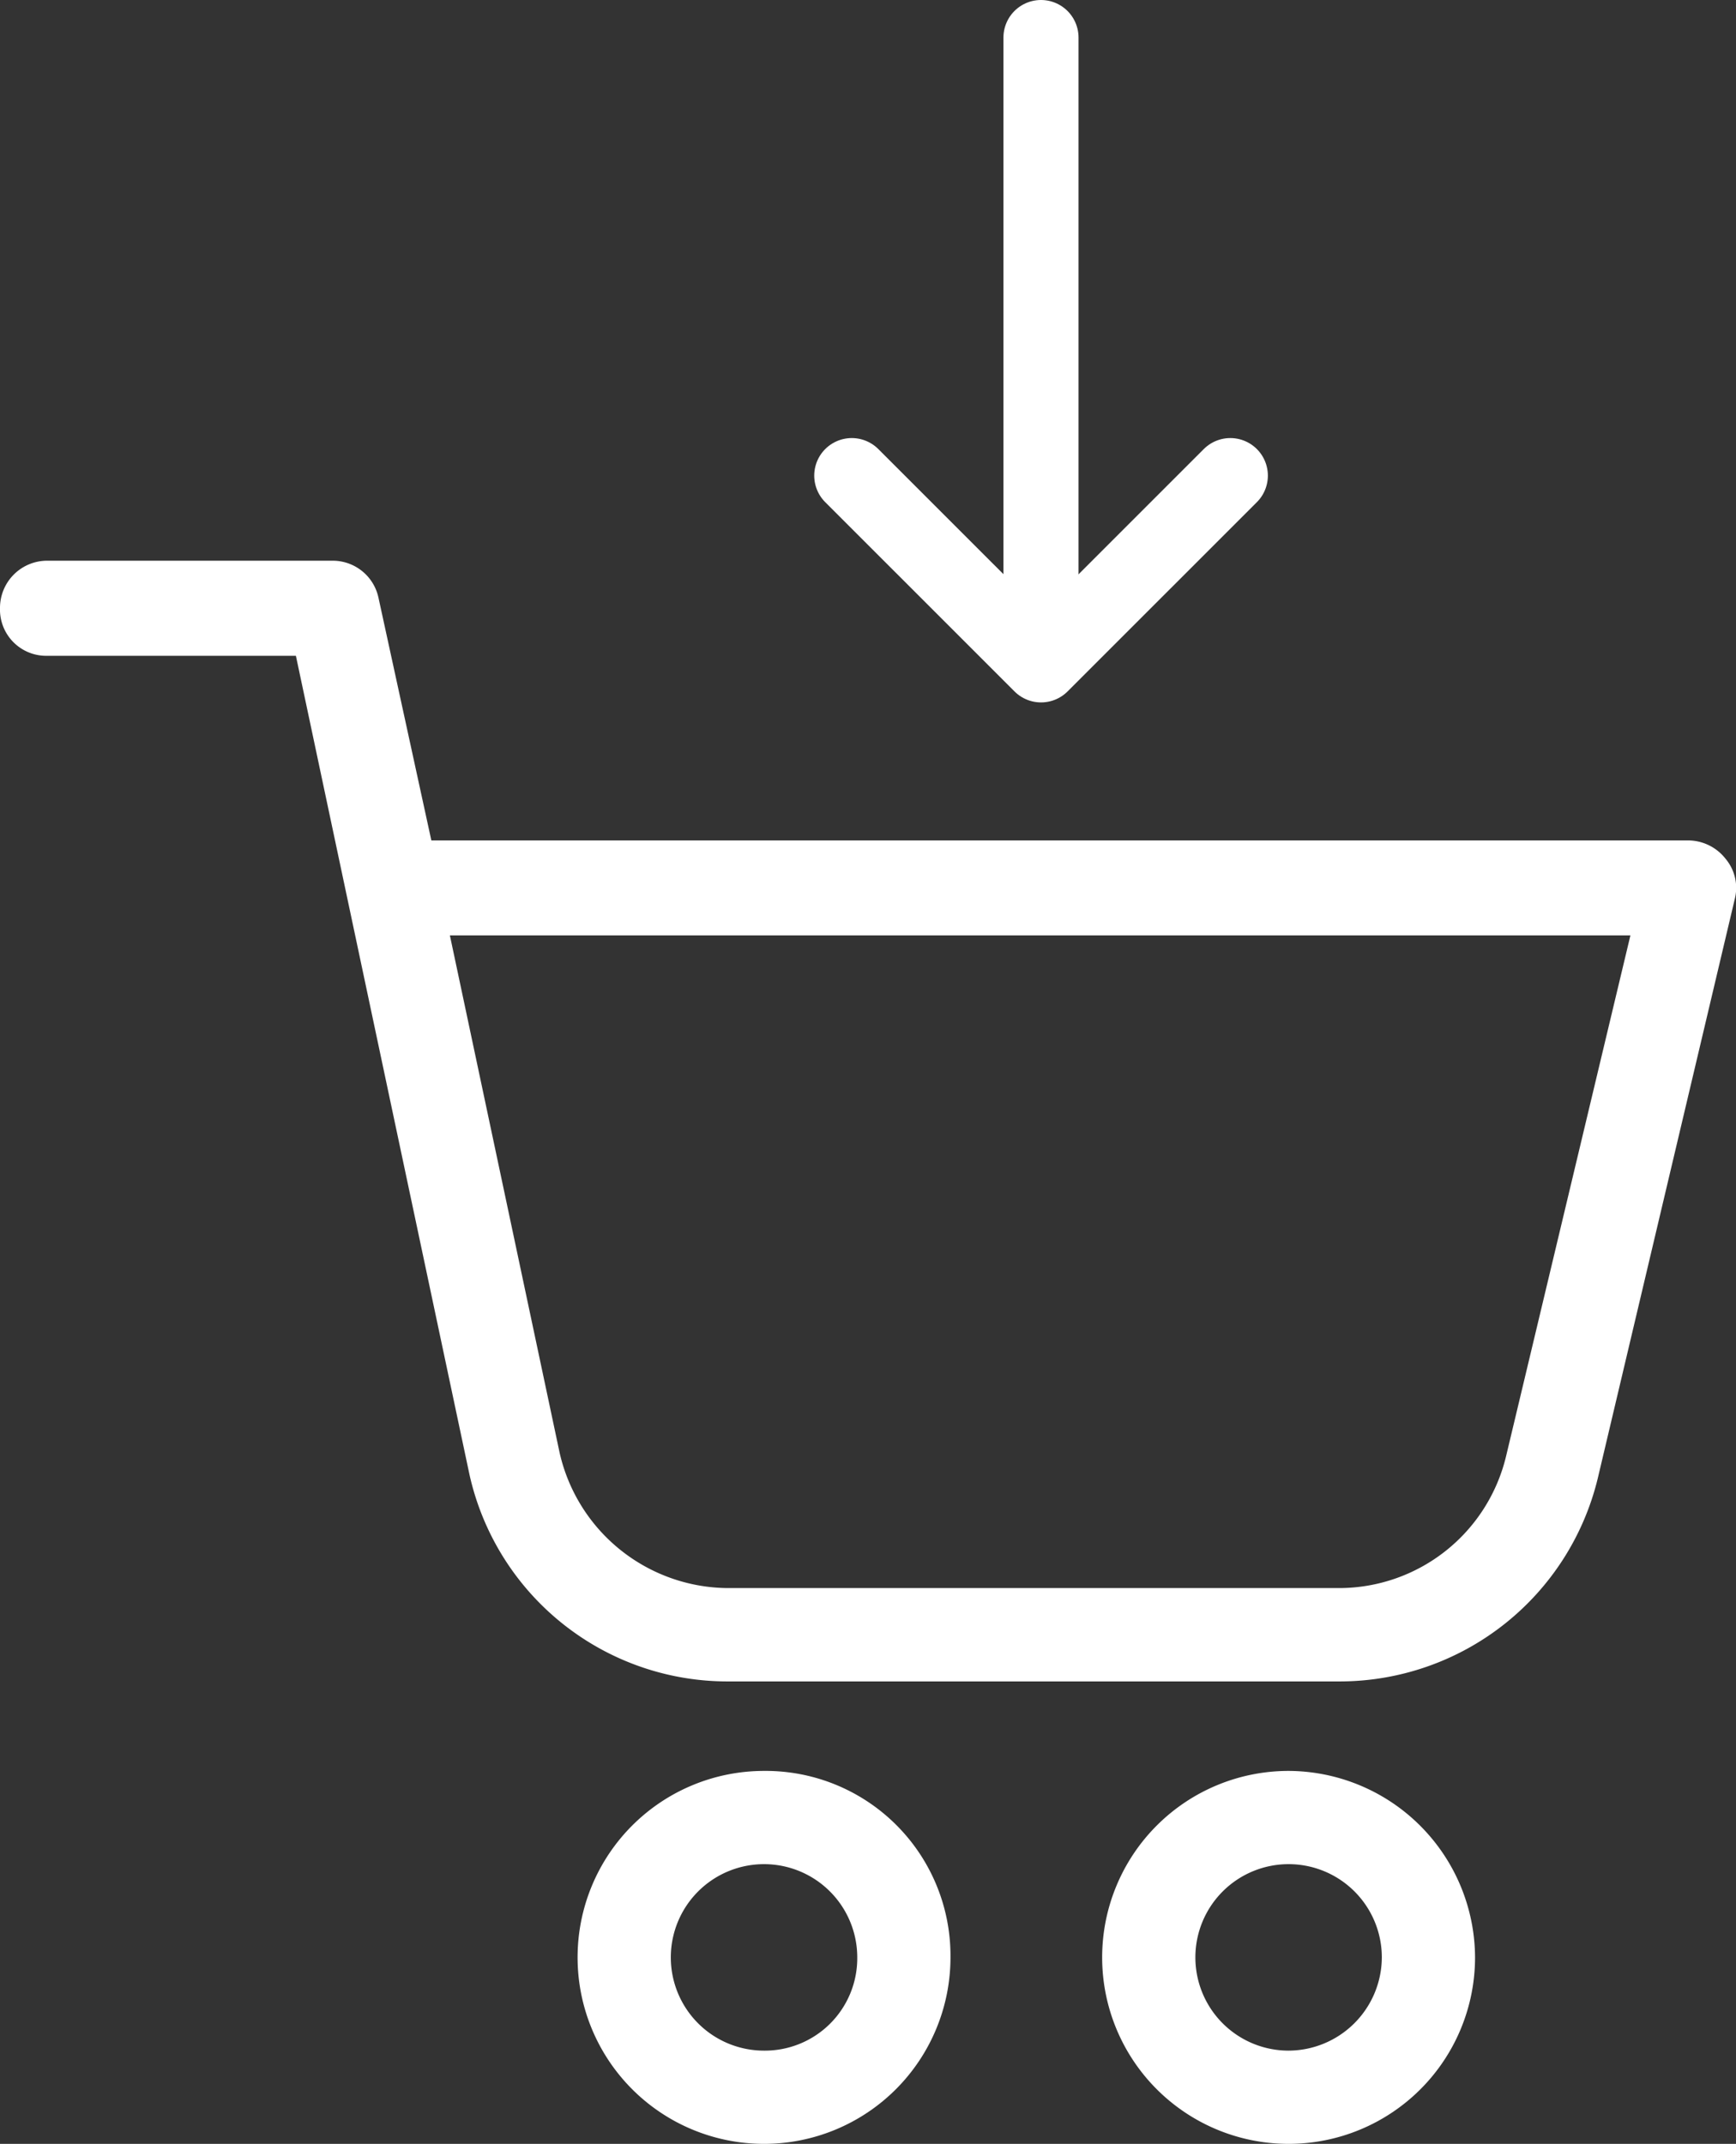
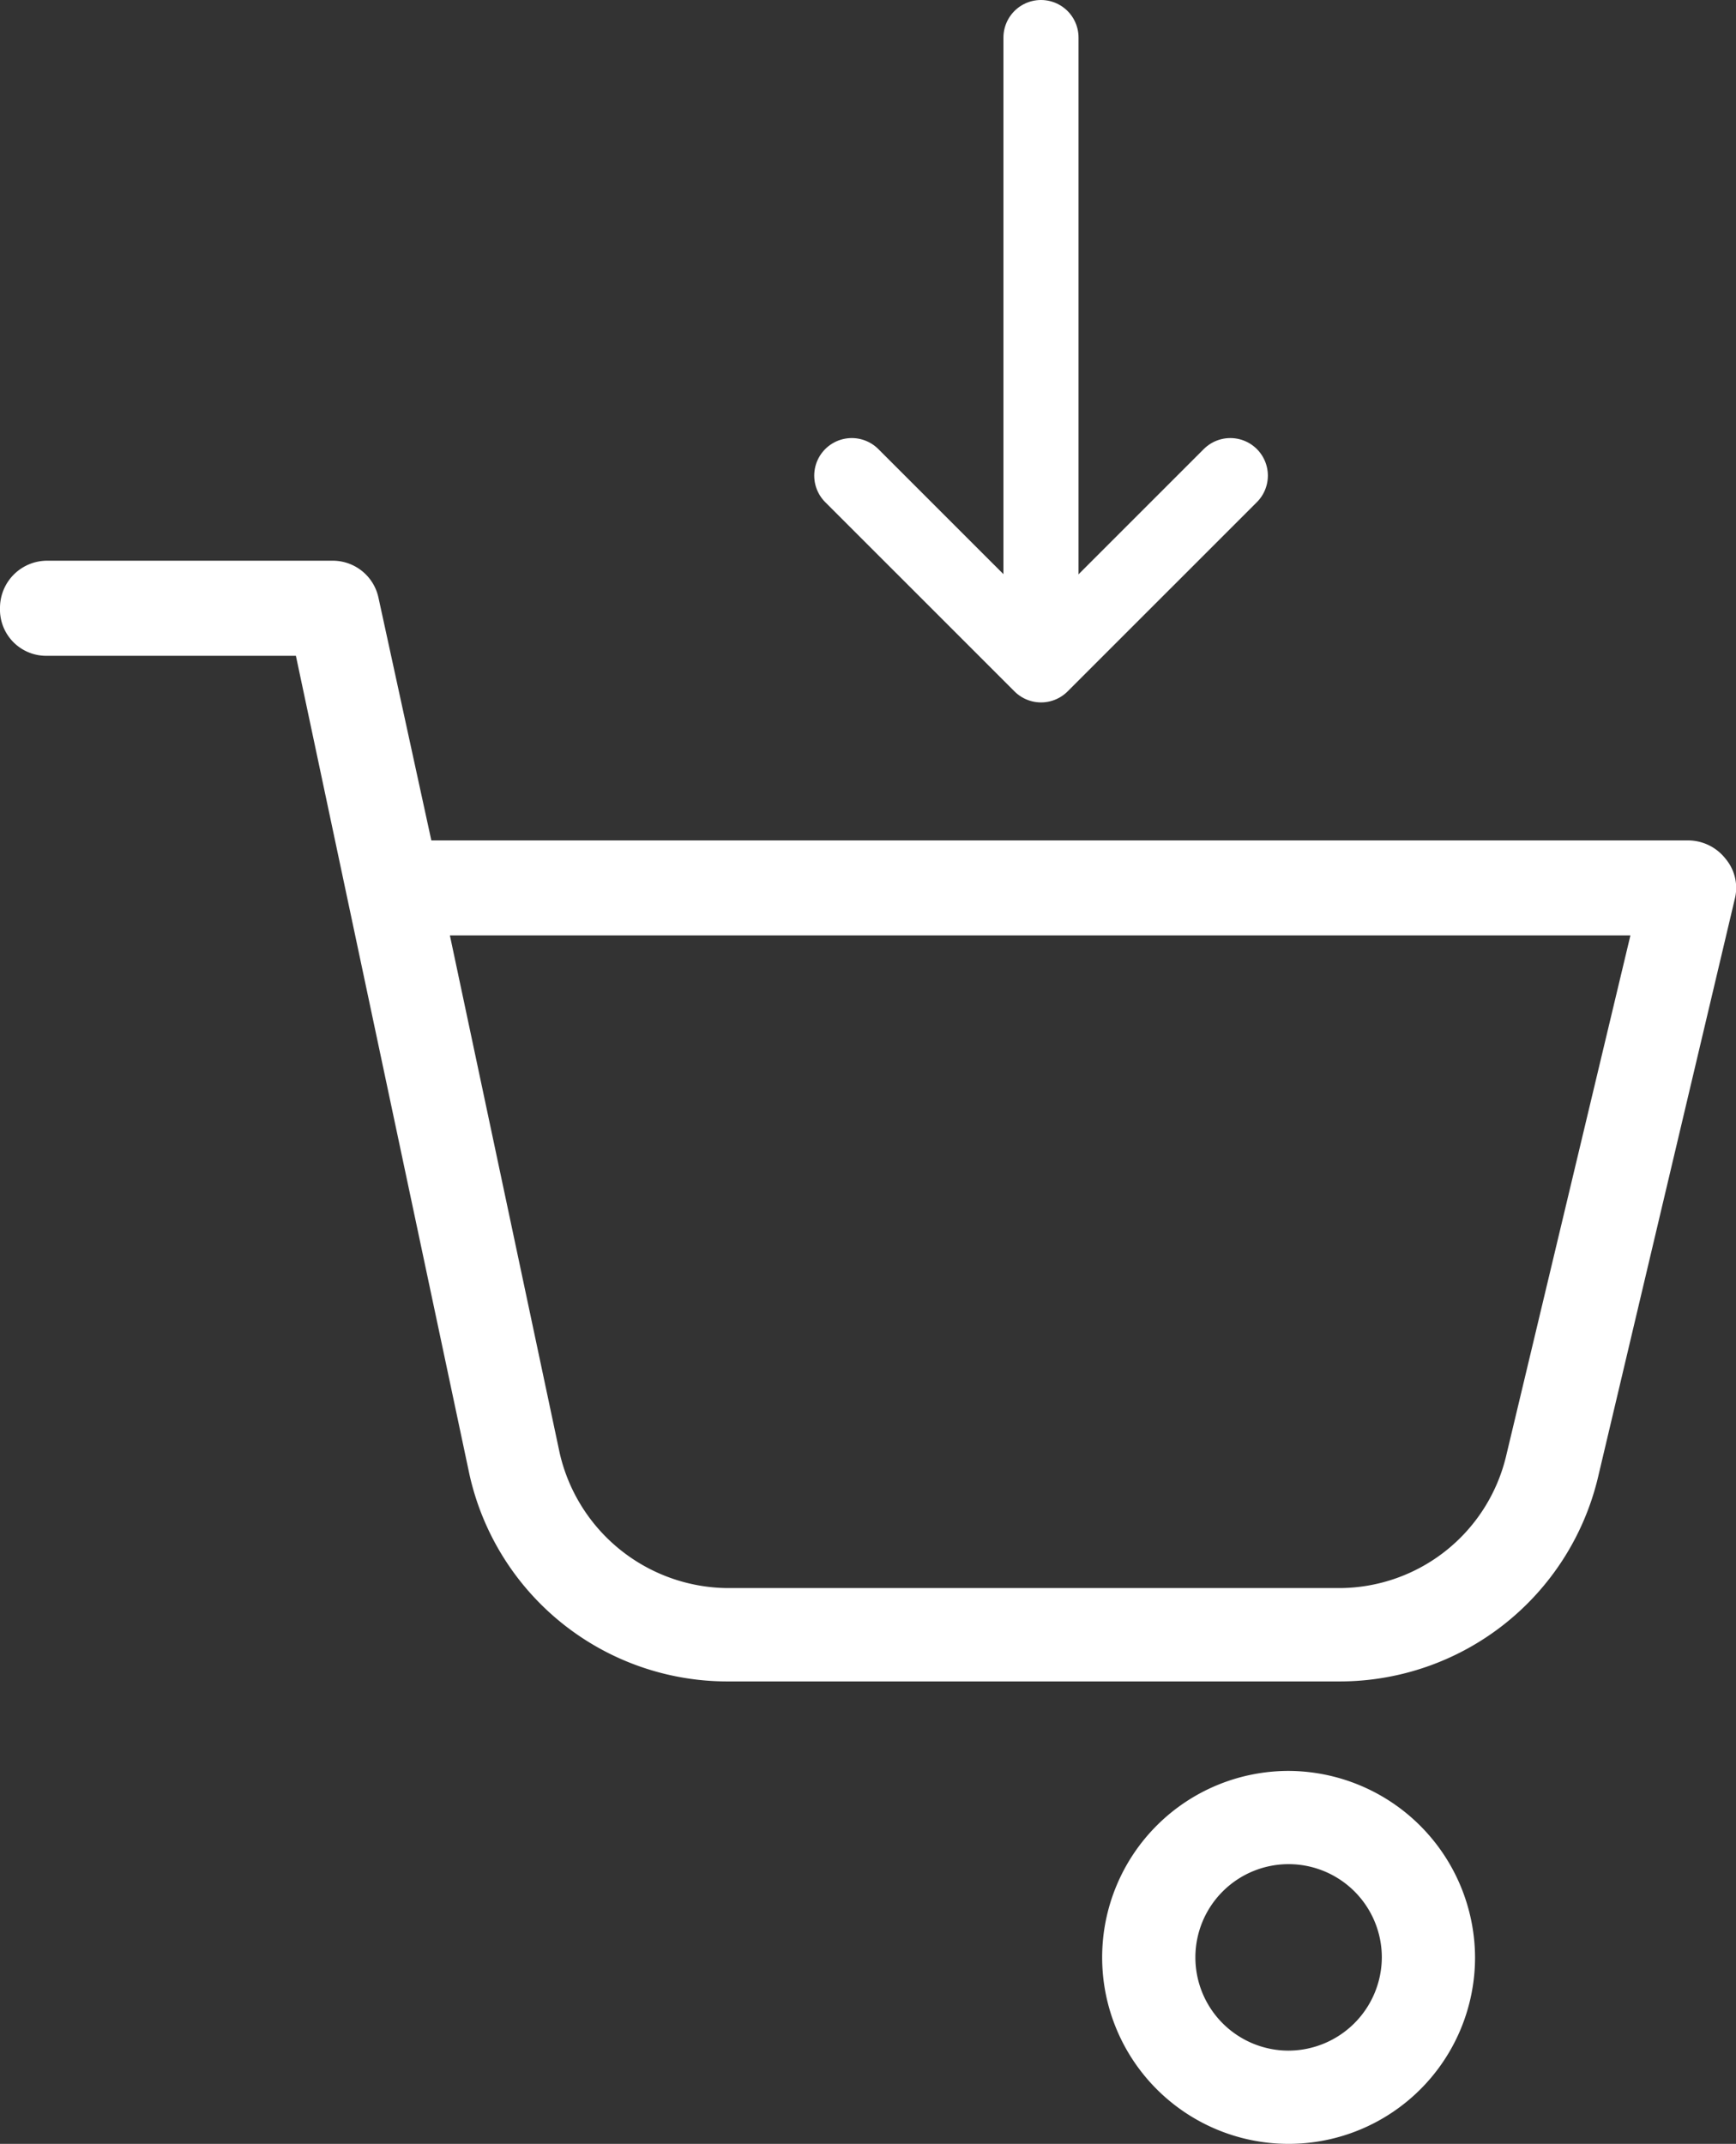
<svg xmlns="http://www.w3.org/2000/svg" width="30.056" height="37.111" viewBox="0 0 30.056 37.111">
  <rect x="0" y="0" width="30.056" height="37.111" fill="#333333" stroke="none" />
  <g id="Groupe_262" data-name="Groupe 262" transform="translate(-933.977 -2386.294)">
    <g id="Groupe_259" data-name="Groupe 259" transform="translate(933.977 2396)">
      <path id="Tracé_1121" data-name="Tracé 1121" d="M32.374,11.858a.826.826,0,0,0-.633-.316H9.968L9.051,7.333A.81.81,0,0,0,8.26,6.7H3.323a.817.817,0,0,0-.823.823.8.8,0,0,0,.823.823h4.3l3.006,14.177A4.577,4.577,0,0,0,15.1,26.1H25.7a4.6,4.6,0,0,0,4.462-3.513l2.373-10.032A.782.782,0,0,0,32.374,11.858Zm-3.8,10.348a2.976,2.976,0,0,1-2.88,2.278H15.1a3.008,3.008,0,0,1-2.911-2.342l-1.9-8.956H30.728Z" transform="translate(-2.5 -6.7)" fill="#fff" />
-       <path id="Tracé_1122" data-name="Tracé 1122" d="M37.328,72.9a3.228,3.228,0,1,0,3.228,3.228A3.2,3.2,0,0,0,37.328,72.9Zm0,4.842a1.614,1.614,0,1,1,1.614-1.614A1.6,1.6,0,0,1,37.328,77.742Z" transform="translate(-24.1 -51.951)" fill="#fff" />
      <path id="Tracé_1123" data-name="Tracé 1123" d="M66.028,72.9a3.228,3.228,0,1,0,3.228,3.228A3.241,3.241,0,0,0,66.028,72.9Zm0,4.842a1.614,1.614,0,1,1,1.614-1.614A1.621,1.621,0,0,1,66.028,77.742Z" transform="translate(-43.718 -51.951)" fill="#fff" />
    </g>
    <g id="Groupe_260" data-name="Groupe 260" transform="translate(59.346 12)">
      <path id="Tracé_1159" data-name="Tracé 1159" d="M540.378,13834.527l3.277,3.276,3.277-3.276" transform="translate(349 -11452)" fill="none" stroke="#fff" stroke-linecap="round" stroke-linejoin="round" stroke-width="1.3" />
      <path id="Tracé_1160" data-name="Tracé 1160" d="M543.654,13836.278v-10.459" transform="translate(349 -11450.875)" fill="none" stroke="#fff" stroke-linecap="round" stroke-width="1.3" />
    </g>
  </g>
</svg>